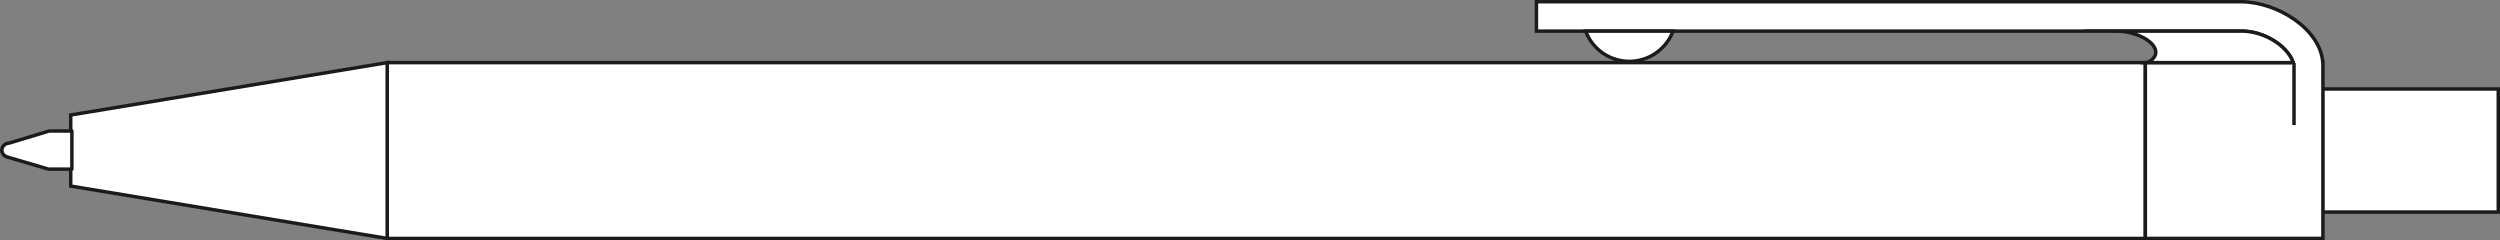
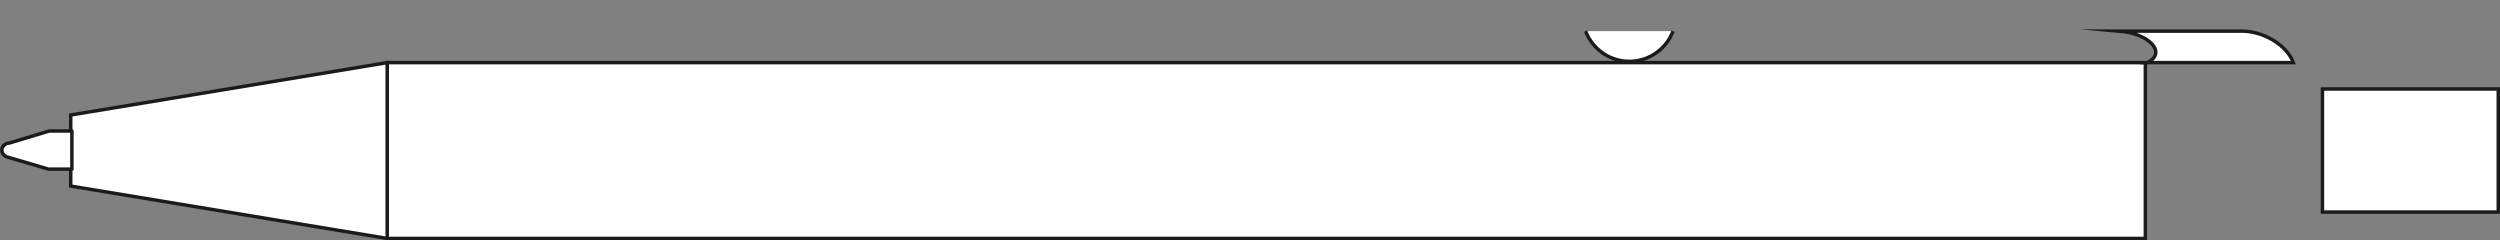
<svg xmlns="http://www.w3.org/2000/svg" id="Слой_1" data-name="Слой 1" width="403.07" height="38.773" viewBox="0 0 403.07 38.773">
  <rect x="0" y="0" width="403.07" height="38.773" fill="#808080" stroke="none" />
  <defs>
    <style>.cls-1,.cls-2,.cls-3{fill:#fff;}.cls-1,.cls-2,.cls-3,.cls-4{stroke:#1b1b1b;stroke-width:0.56px;}.cls-1,.cls-2,.cls-4{stroke-miterlimit:22.926;}.cls-2,.cls-3{fill-rule:evenodd;}.cls-3{stroke-linejoin:round;}.cls-4{fill:none;}</style>
  </defs>
  <title>01 (клип вверх)</title>
  <rect class="cls-1" x="62.426" y="10.096" width="283.465" height="28.346" />
  <polygon class="cls-2" points="11.402 18.54 62.426 10.096 62.426 38.443 11.402 30 11.402 18.54" />
  <polygon class="cls-3" points="1.553 23.051 1.066 23.139 0.653 23.391 0.381 23.769 0.28 24.211 0.381 24.658 0.653 25.036 1.066 25.286 7.822 27.27 11.59 27.27 11.59 21.118 7.932 21.118 1.553 23.051" />
  <rect class="cls-1" x="374.444" y="14.348" width="28.346" height="19.843" />
-   <path class="cls-2" d="M321.387,111.213H434.975c5.8,0,12.819,4.372,13.2,9.816h.017v28.346H419.563V121.029h23.858c-1.112-2.981-5-5.078-8.258-5.078H321.387Z" transform="translate(-73.672 -110.932)" />
-   <path class="cls-2" d="M343.407,115.951a7.523,7.523,0,0,1-14.08,0Z" transform="translate(-73.672 -110.932)" />
+   <path class="cls-2" d="M343.407,115.951a7.523,7.523,0,0,1-14.08,0" transform="translate(-73.672 -110.932)" />
  <path class="cls-2" d="M415.473,115.951c4.688.412,7.65,3.465,4.406,5.078h23.542c-1.112-2.981-5-5.078-8.258-5.078Z" transform="translate(-73.672 -110.932)" />
-   <line class="cls-4" x1="369.859" y1="20.167" x2="369.859" y2="10.342" />
</svg>